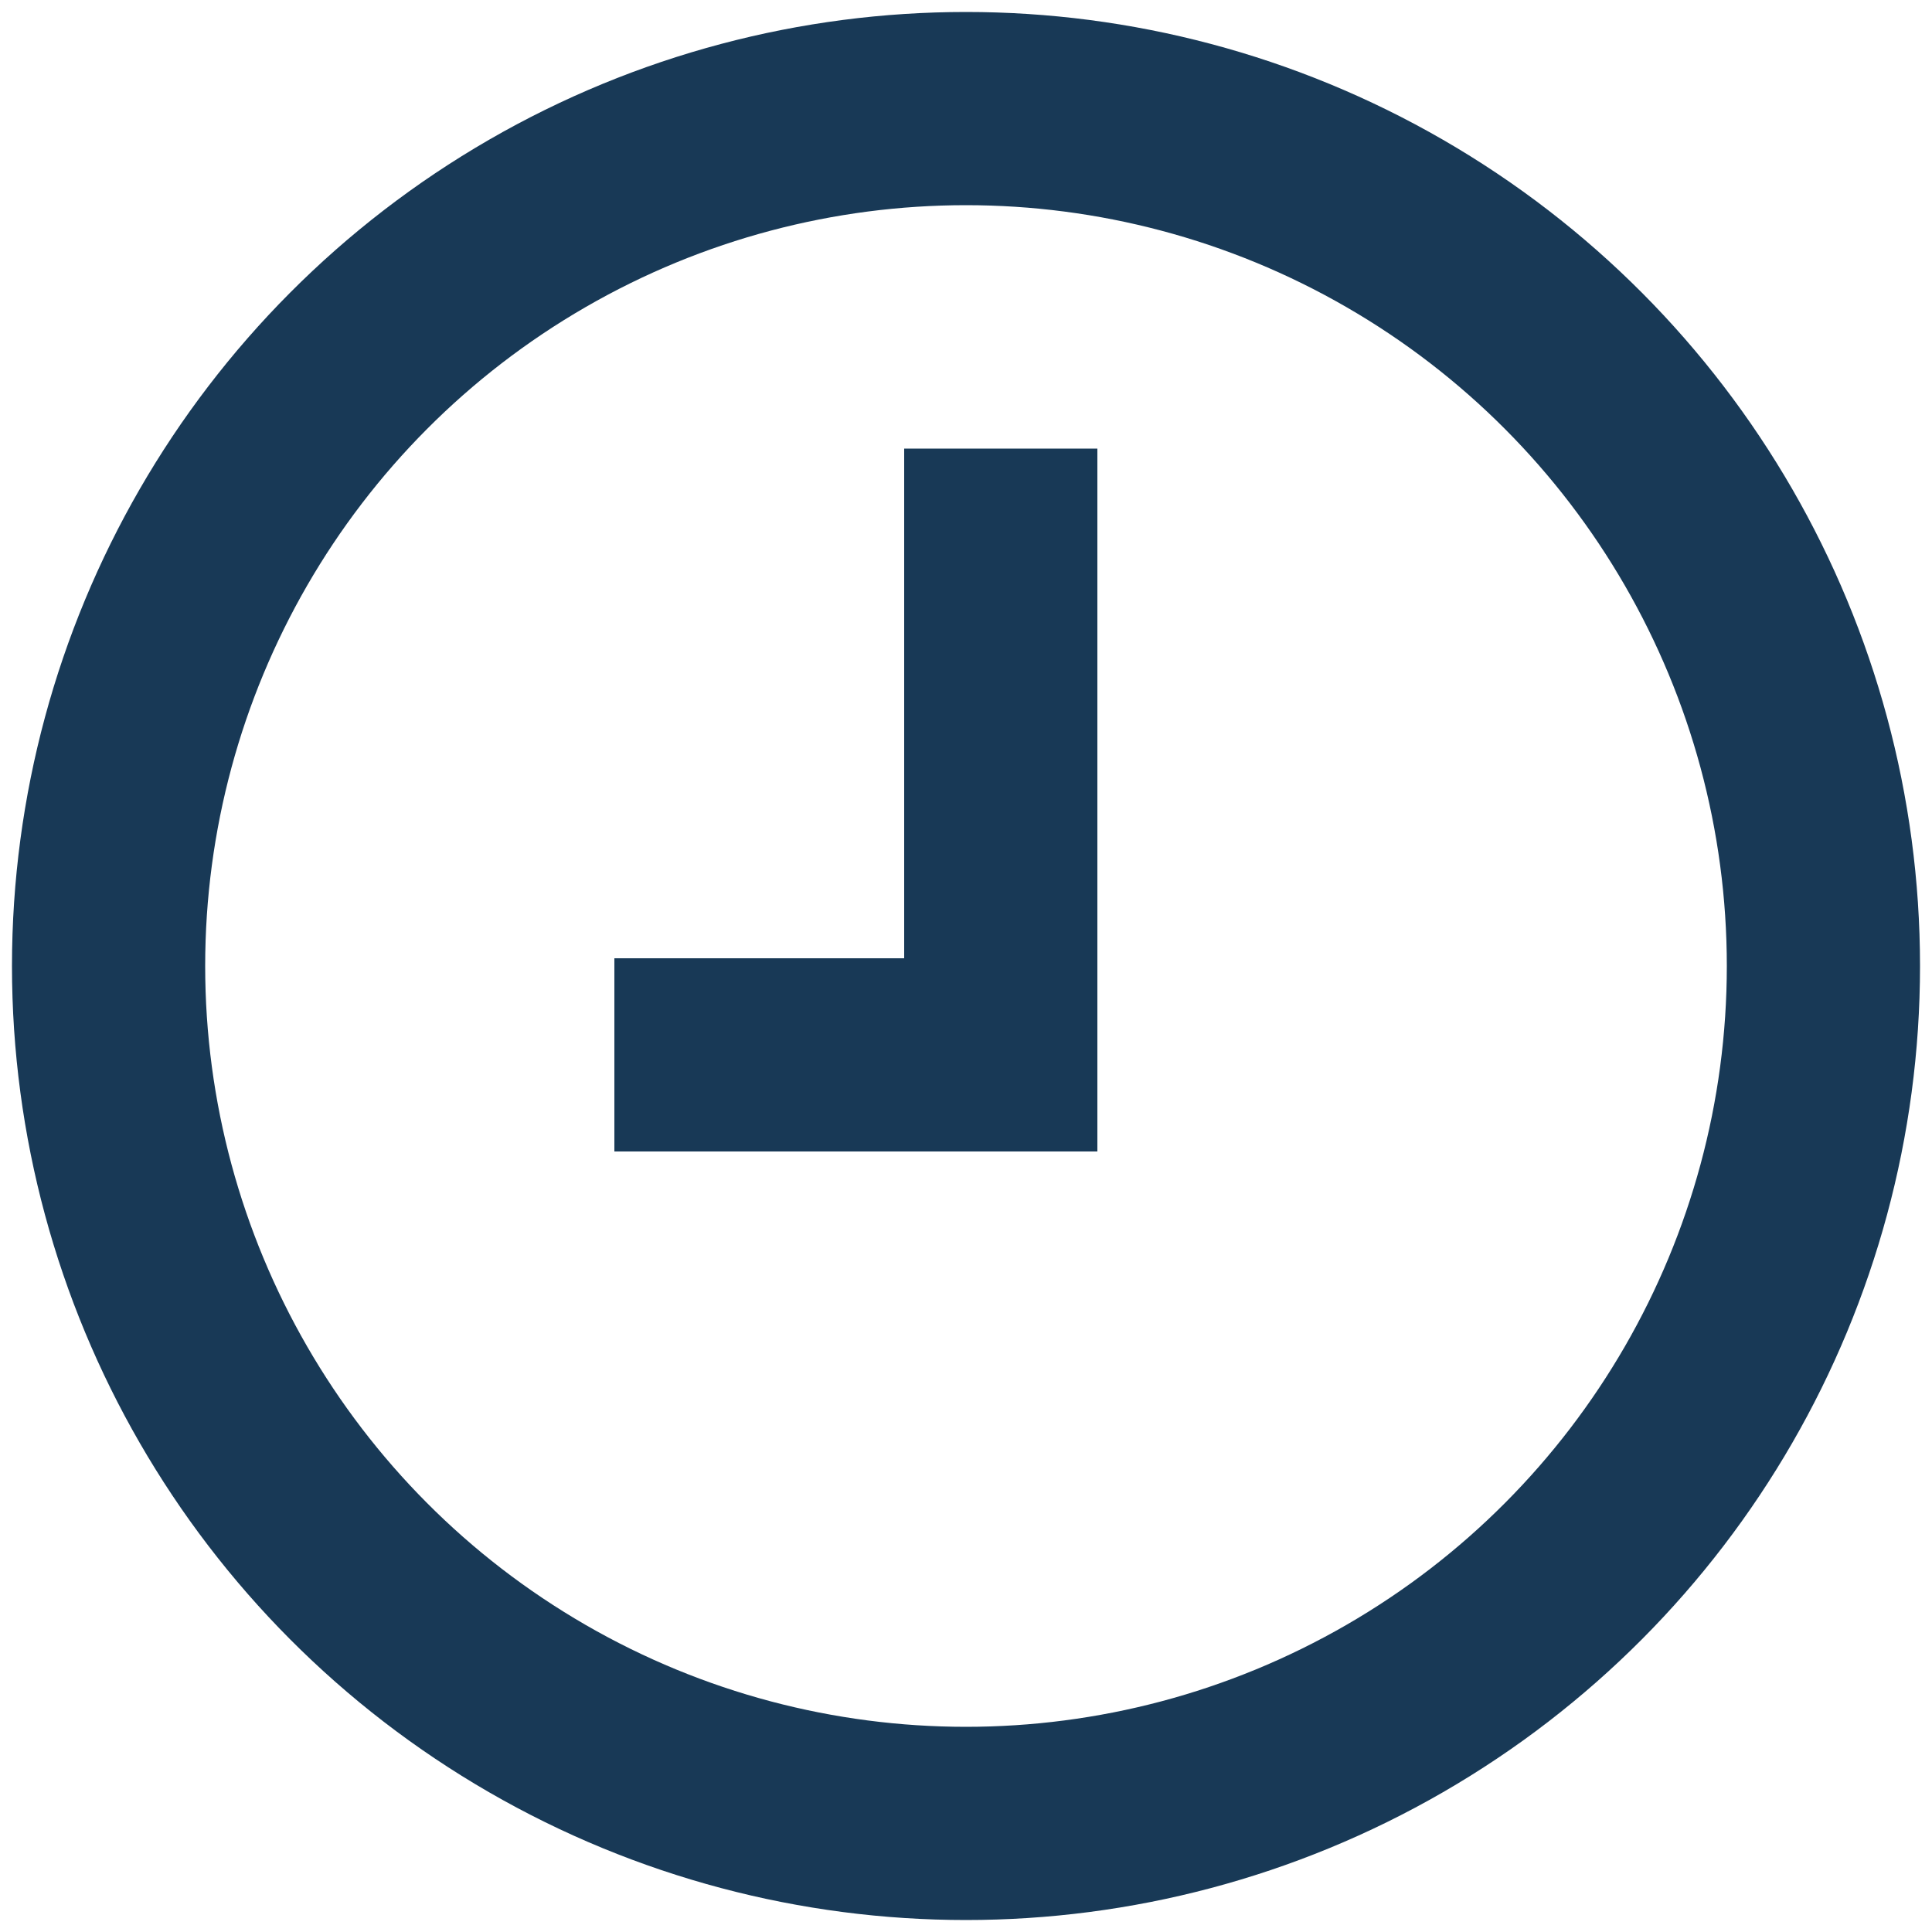
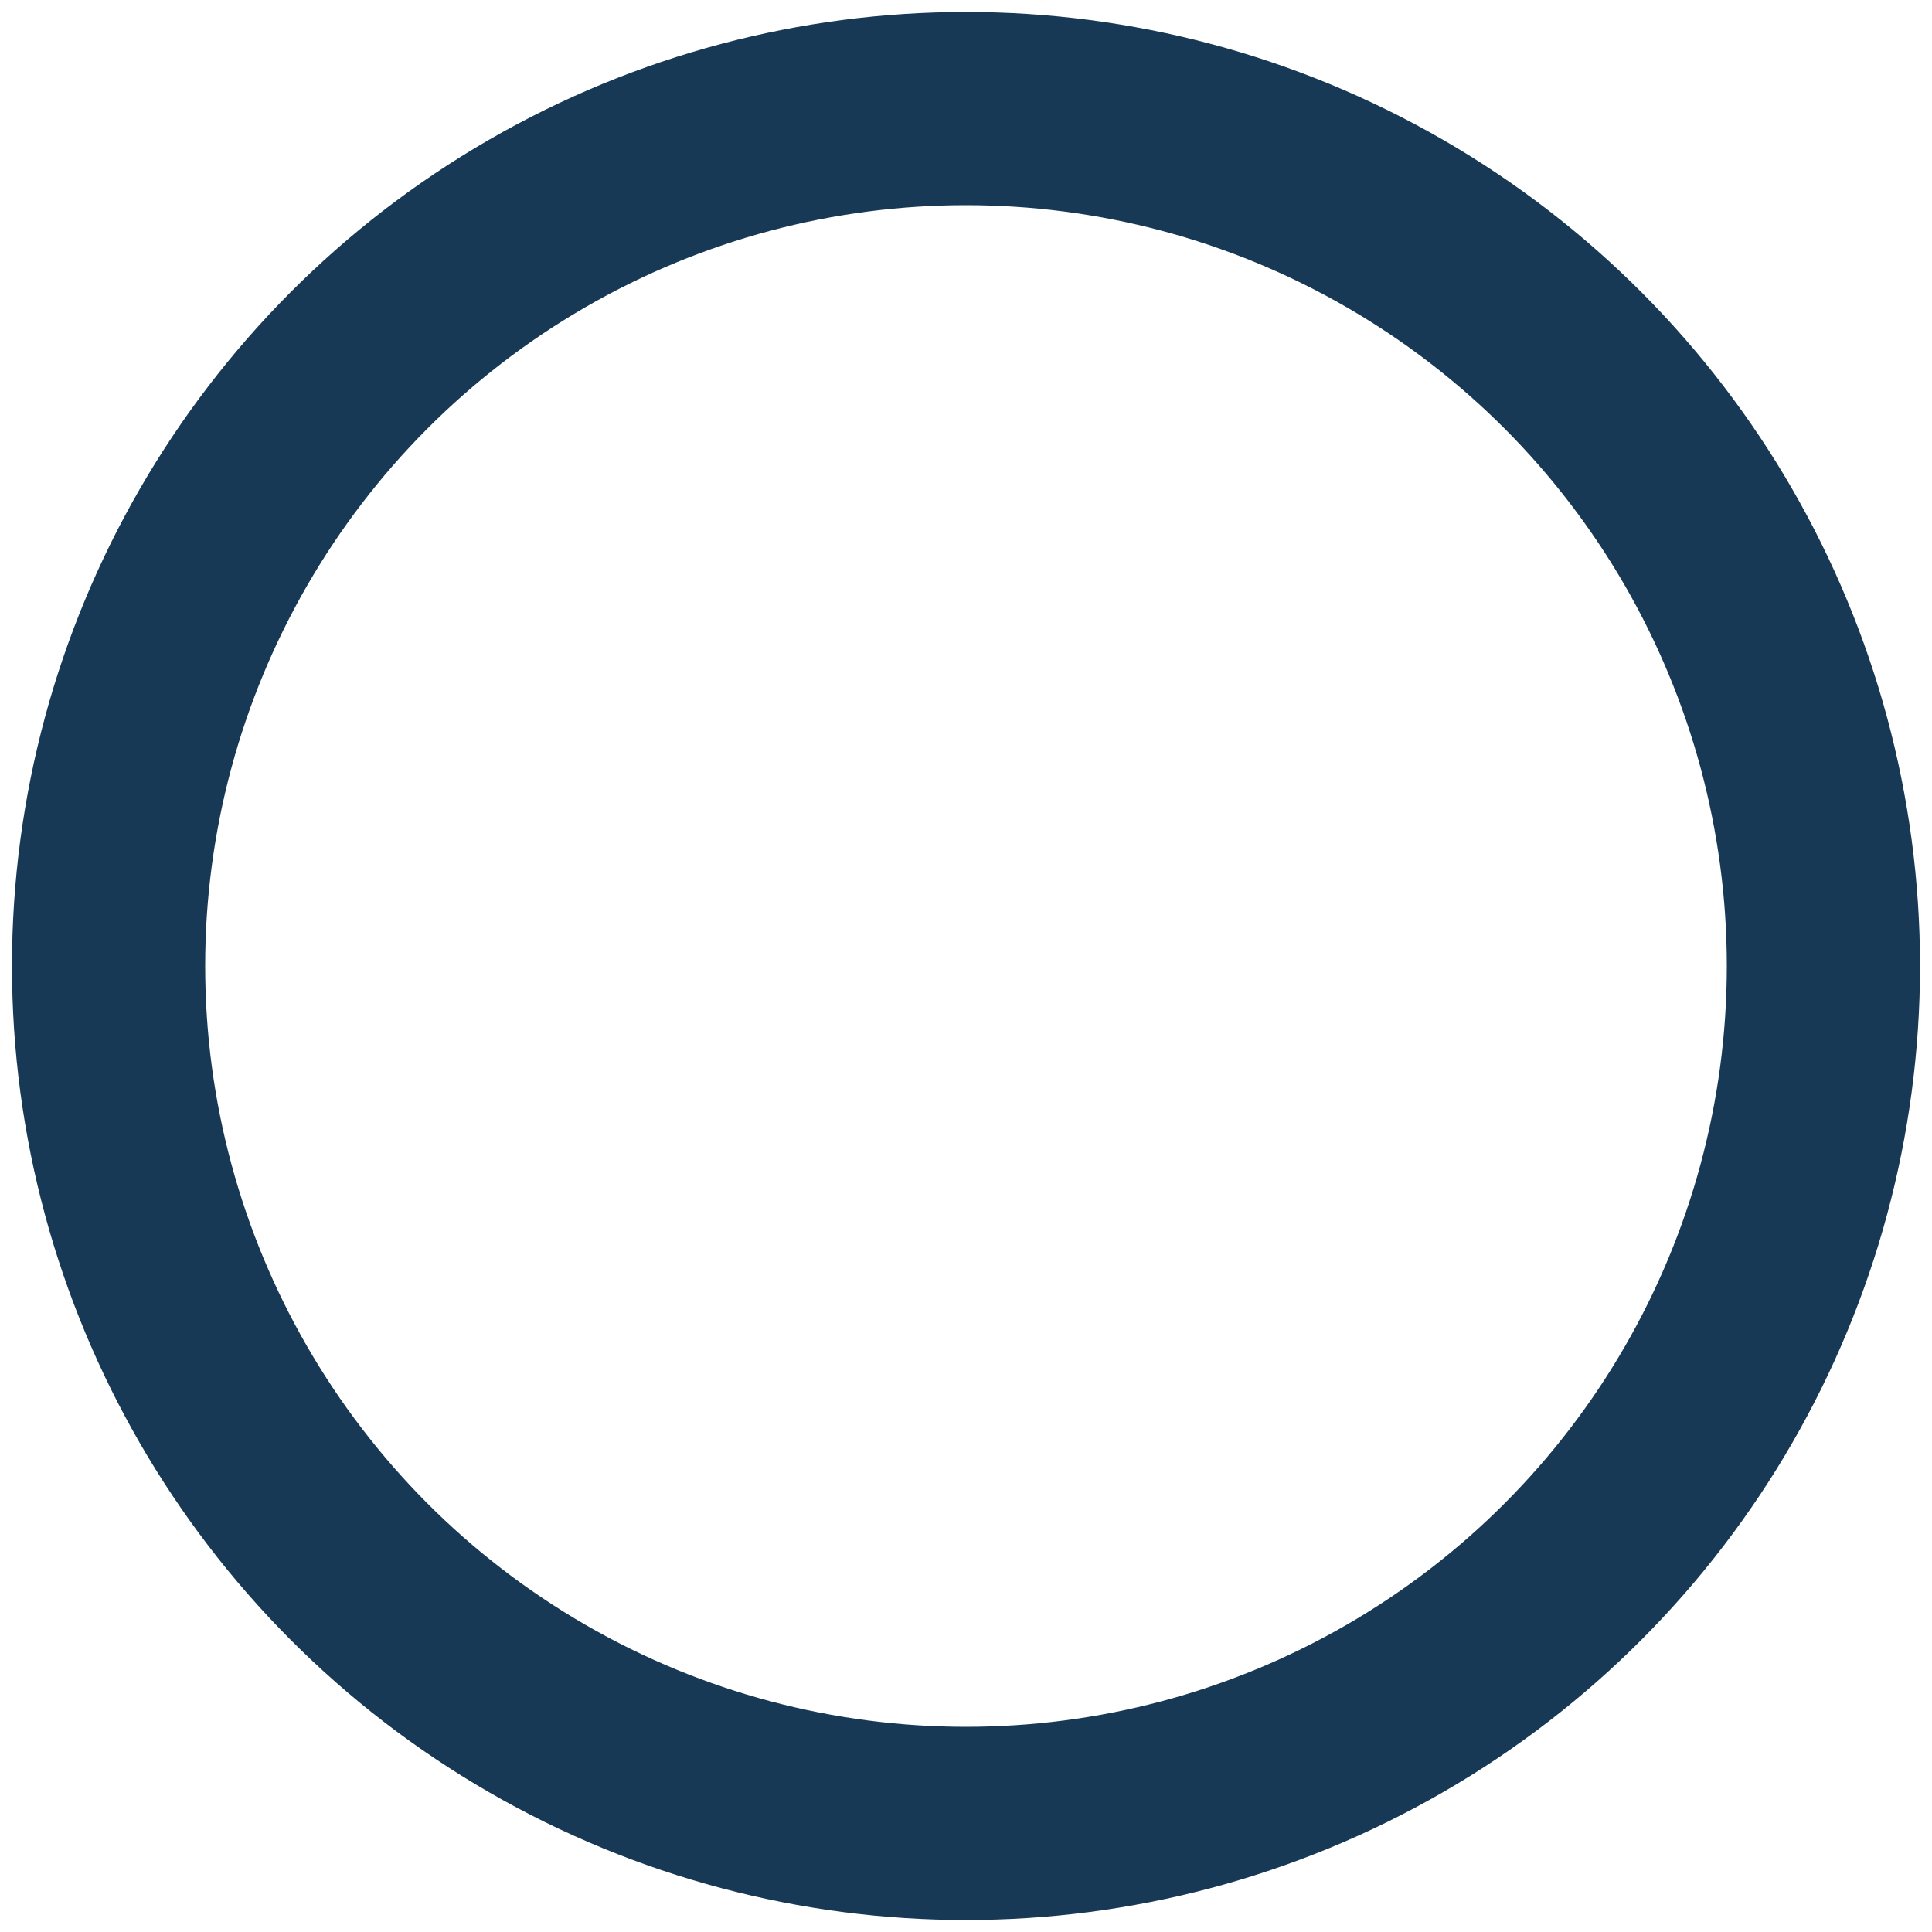
<svg xmlns="http://www.w3.org/2000/svg" version="1.1" id="Capa_1" x="0px" y="0px" viewBox="0 0 50 50" style="enable-background:new 0 0 50 50;" xml:space="preserve">
  <style type="text/css">
	.st0{fill:none;stroke:#183956;stroke-width:5;stroke-miterlimit:10;}
</style>
-   <polyline class="st0" points="25.9,11.61 25.9,27.3 15.9,27.3 " />
  <circle class="st0" cx="25" cy="25" r="22.19" />
</svg>